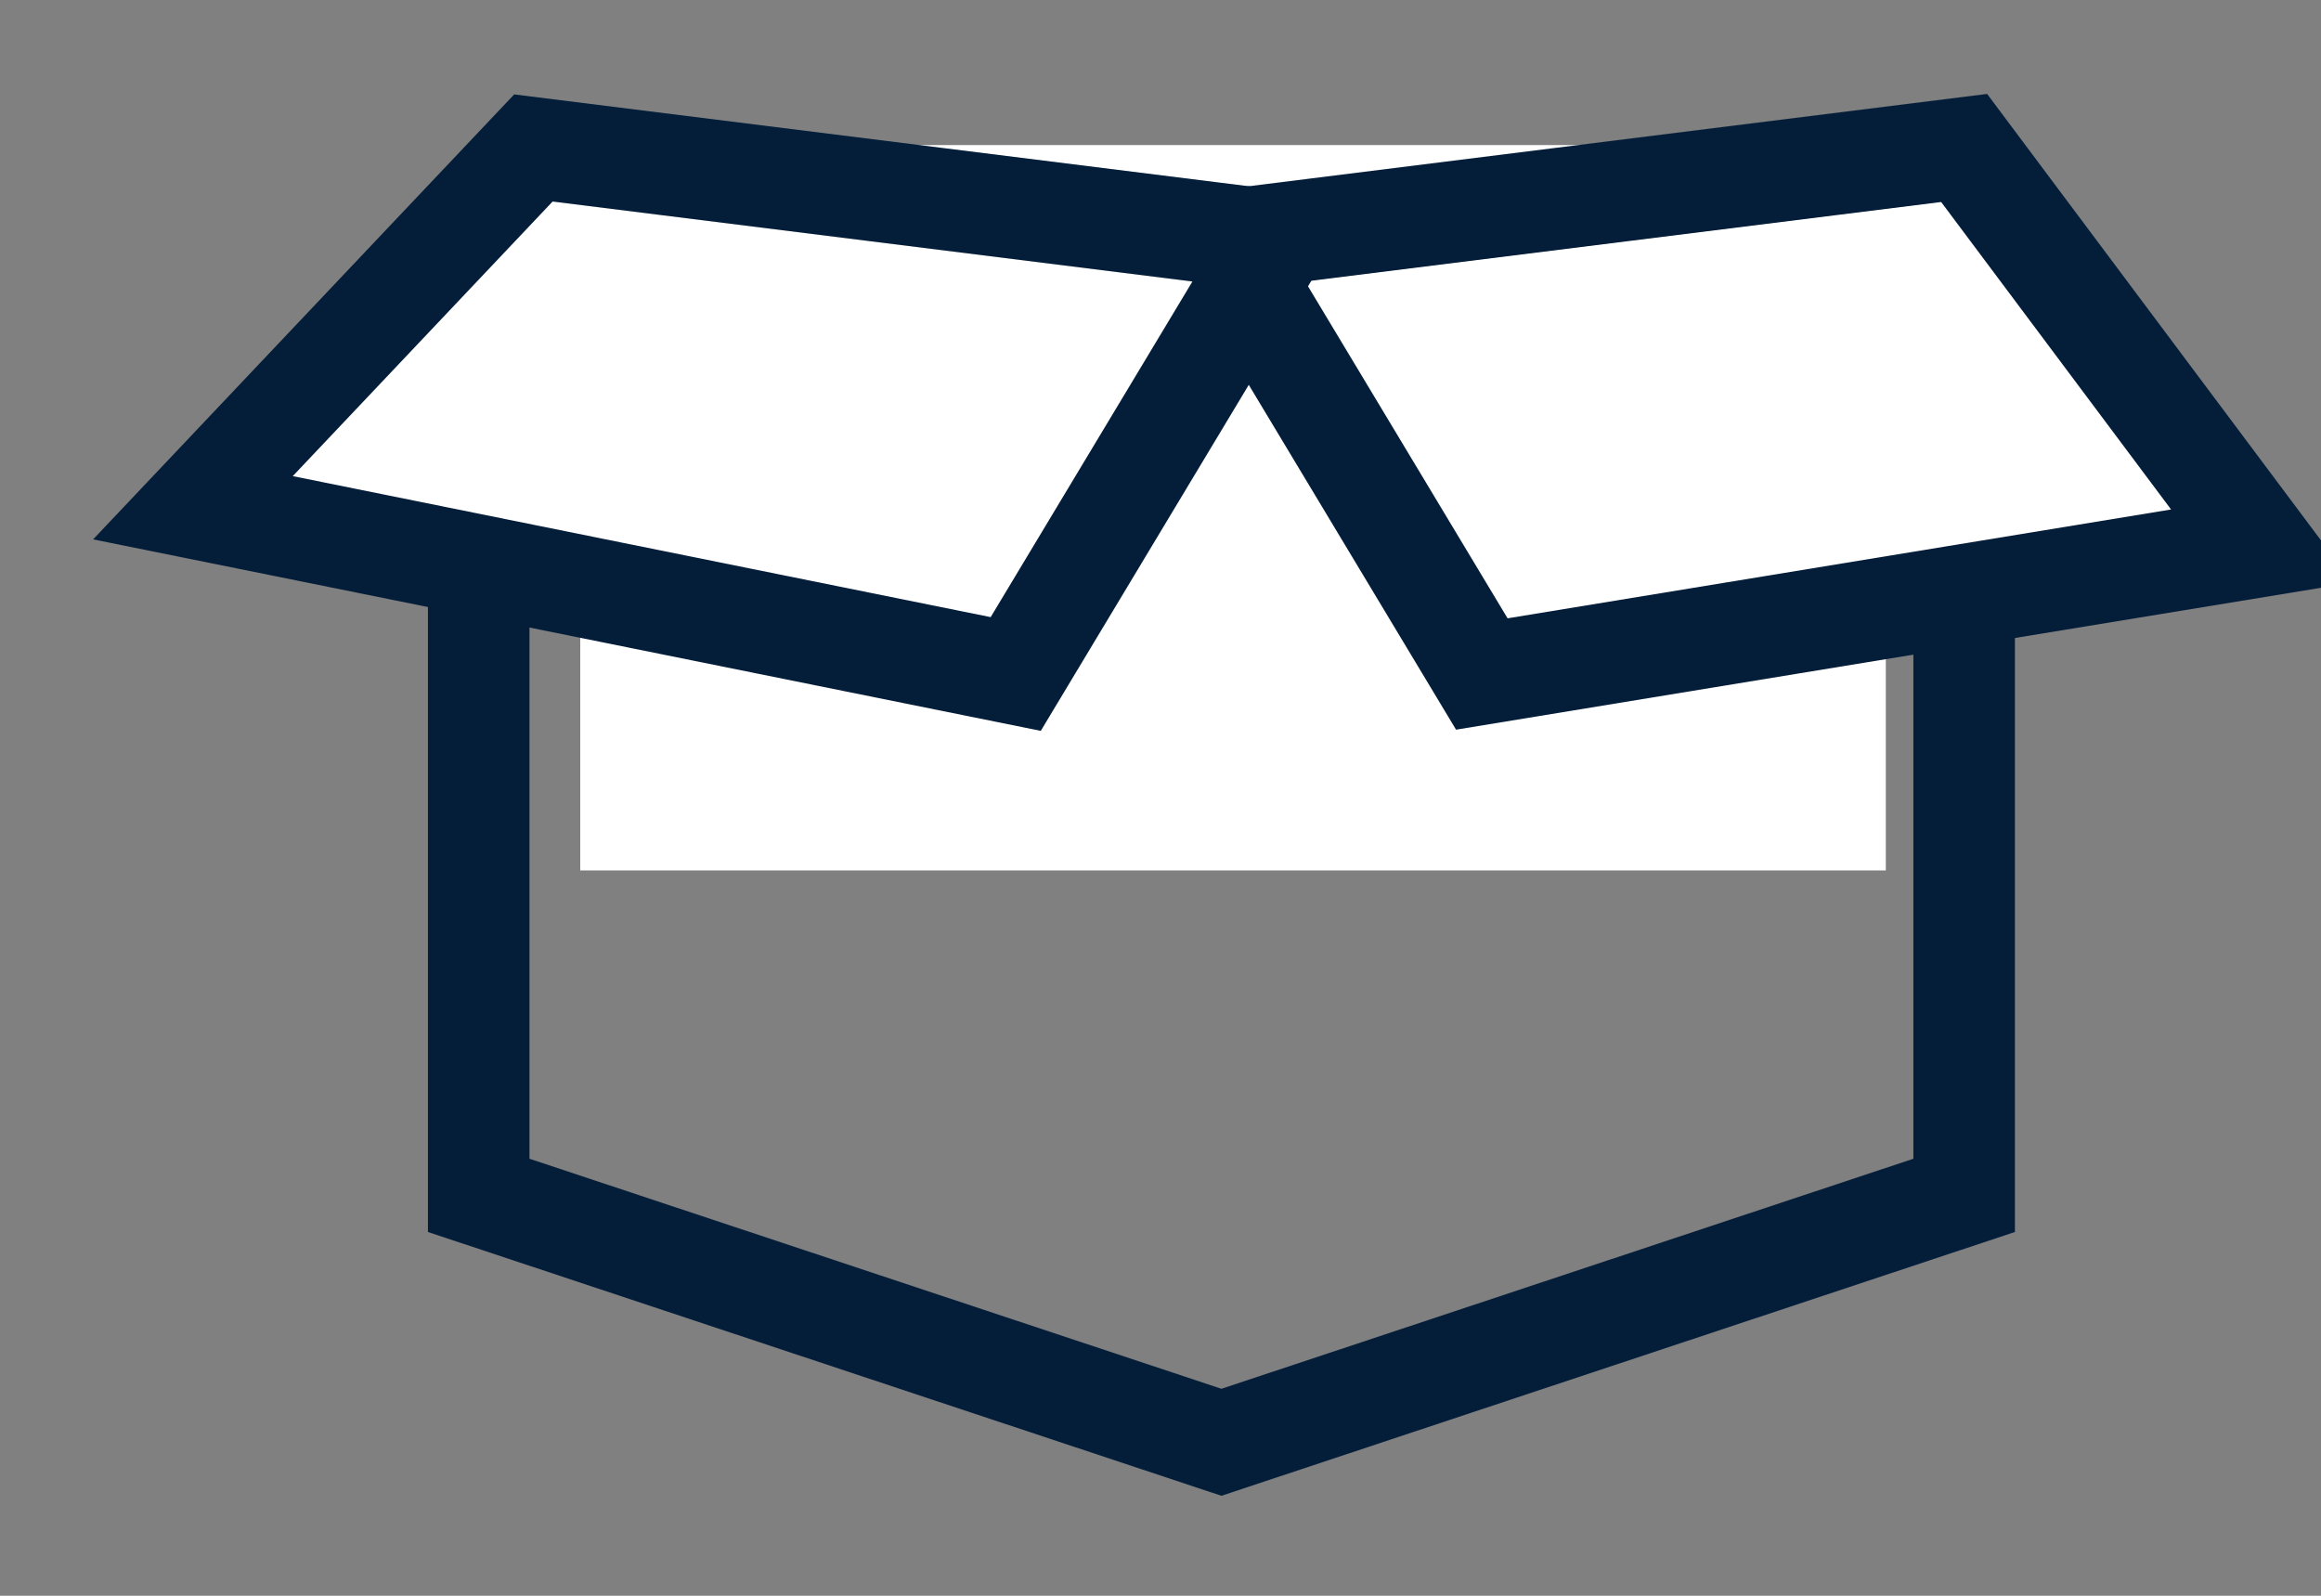
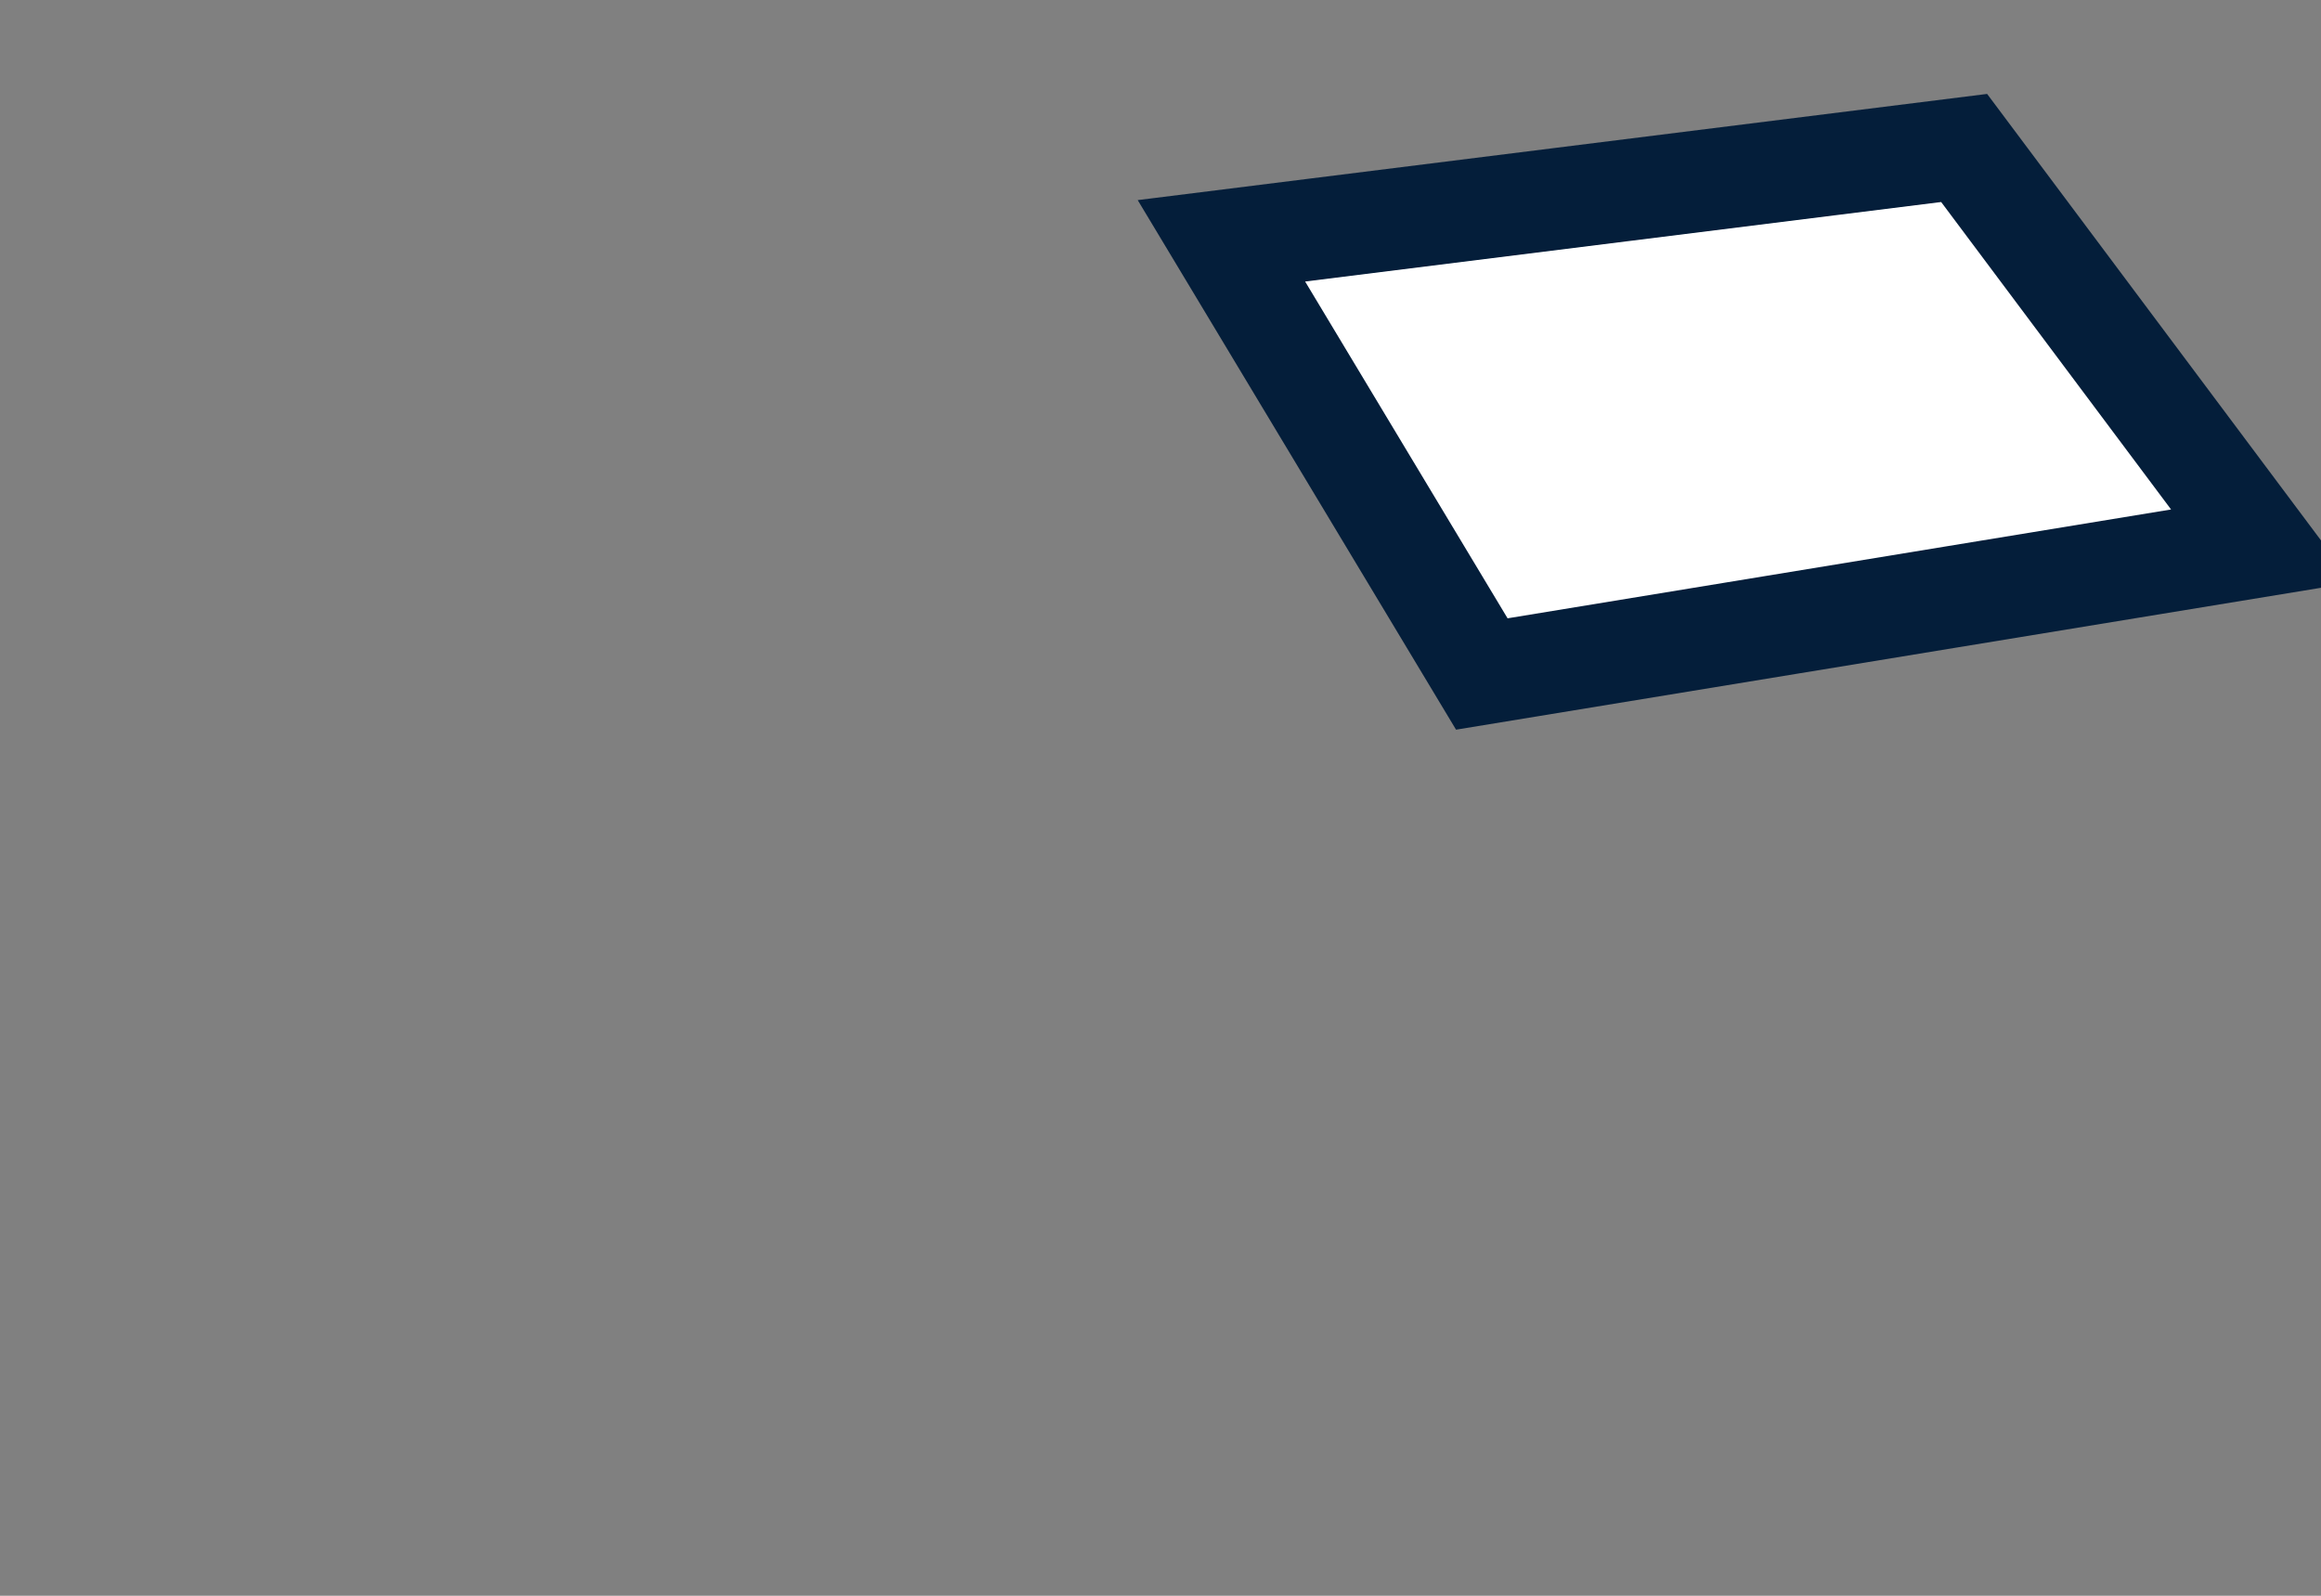
<svg xmlns="http://www.w3.org/2000/svg" width="16px" height="11px" viewBox="0 0 16 11" version="1.1">
  <rect x="0" y="0" width="16" height="11" fill="#808080" stroke="none" />
  <title>box icon</title>
  <desc>Created with Sketch.</desc>
  <g id="1.0-Header--Footer" stroke="none" stroke-width="1" fill="none" fill-rule="evenodd">
    <g id="1.1.3-Nav_account_recognized" transform="translate(-1268, -152)">
      <g id="account" transform="translate(1107, 71)">
        <g id="orders/returns" transform="translate(162, 78)">
          <g id="box-icon" transform="translate(0, 3.02)">
-             <polygon id="Shape" stroke="#041E3A" stroke-width="0.7" fill-rule="nonzero" points="7.42 2.221 2.3 4.001 2.3 8.22 7.42 9.922 12.54 8.22 12.54 4.001" />
-             <rect id="Rectangle" fill="#FFFFFF" x="3" y="0.98" width="9" height="5" />
            <polygon id="Path" stroke="#041E3A" stroke-width="0.7" fill="#FFFFFF" points="12.54 1 7.42 1.64 9.215 4.626 14.592 3.744" />
-             <polygon id="Path" stroke="#041E3A" stroke-width="0.7" fill="#FFFFFF" transform="translate(4.064, 2.813) scale(-1, 1) translate(-4.064, -2.813) " points="5.451 1 0.331 1.64 2.126 4.626 7.798 3.48" />
          </g>
        </g>
      </g>
    </g>
  </g>
</svg>